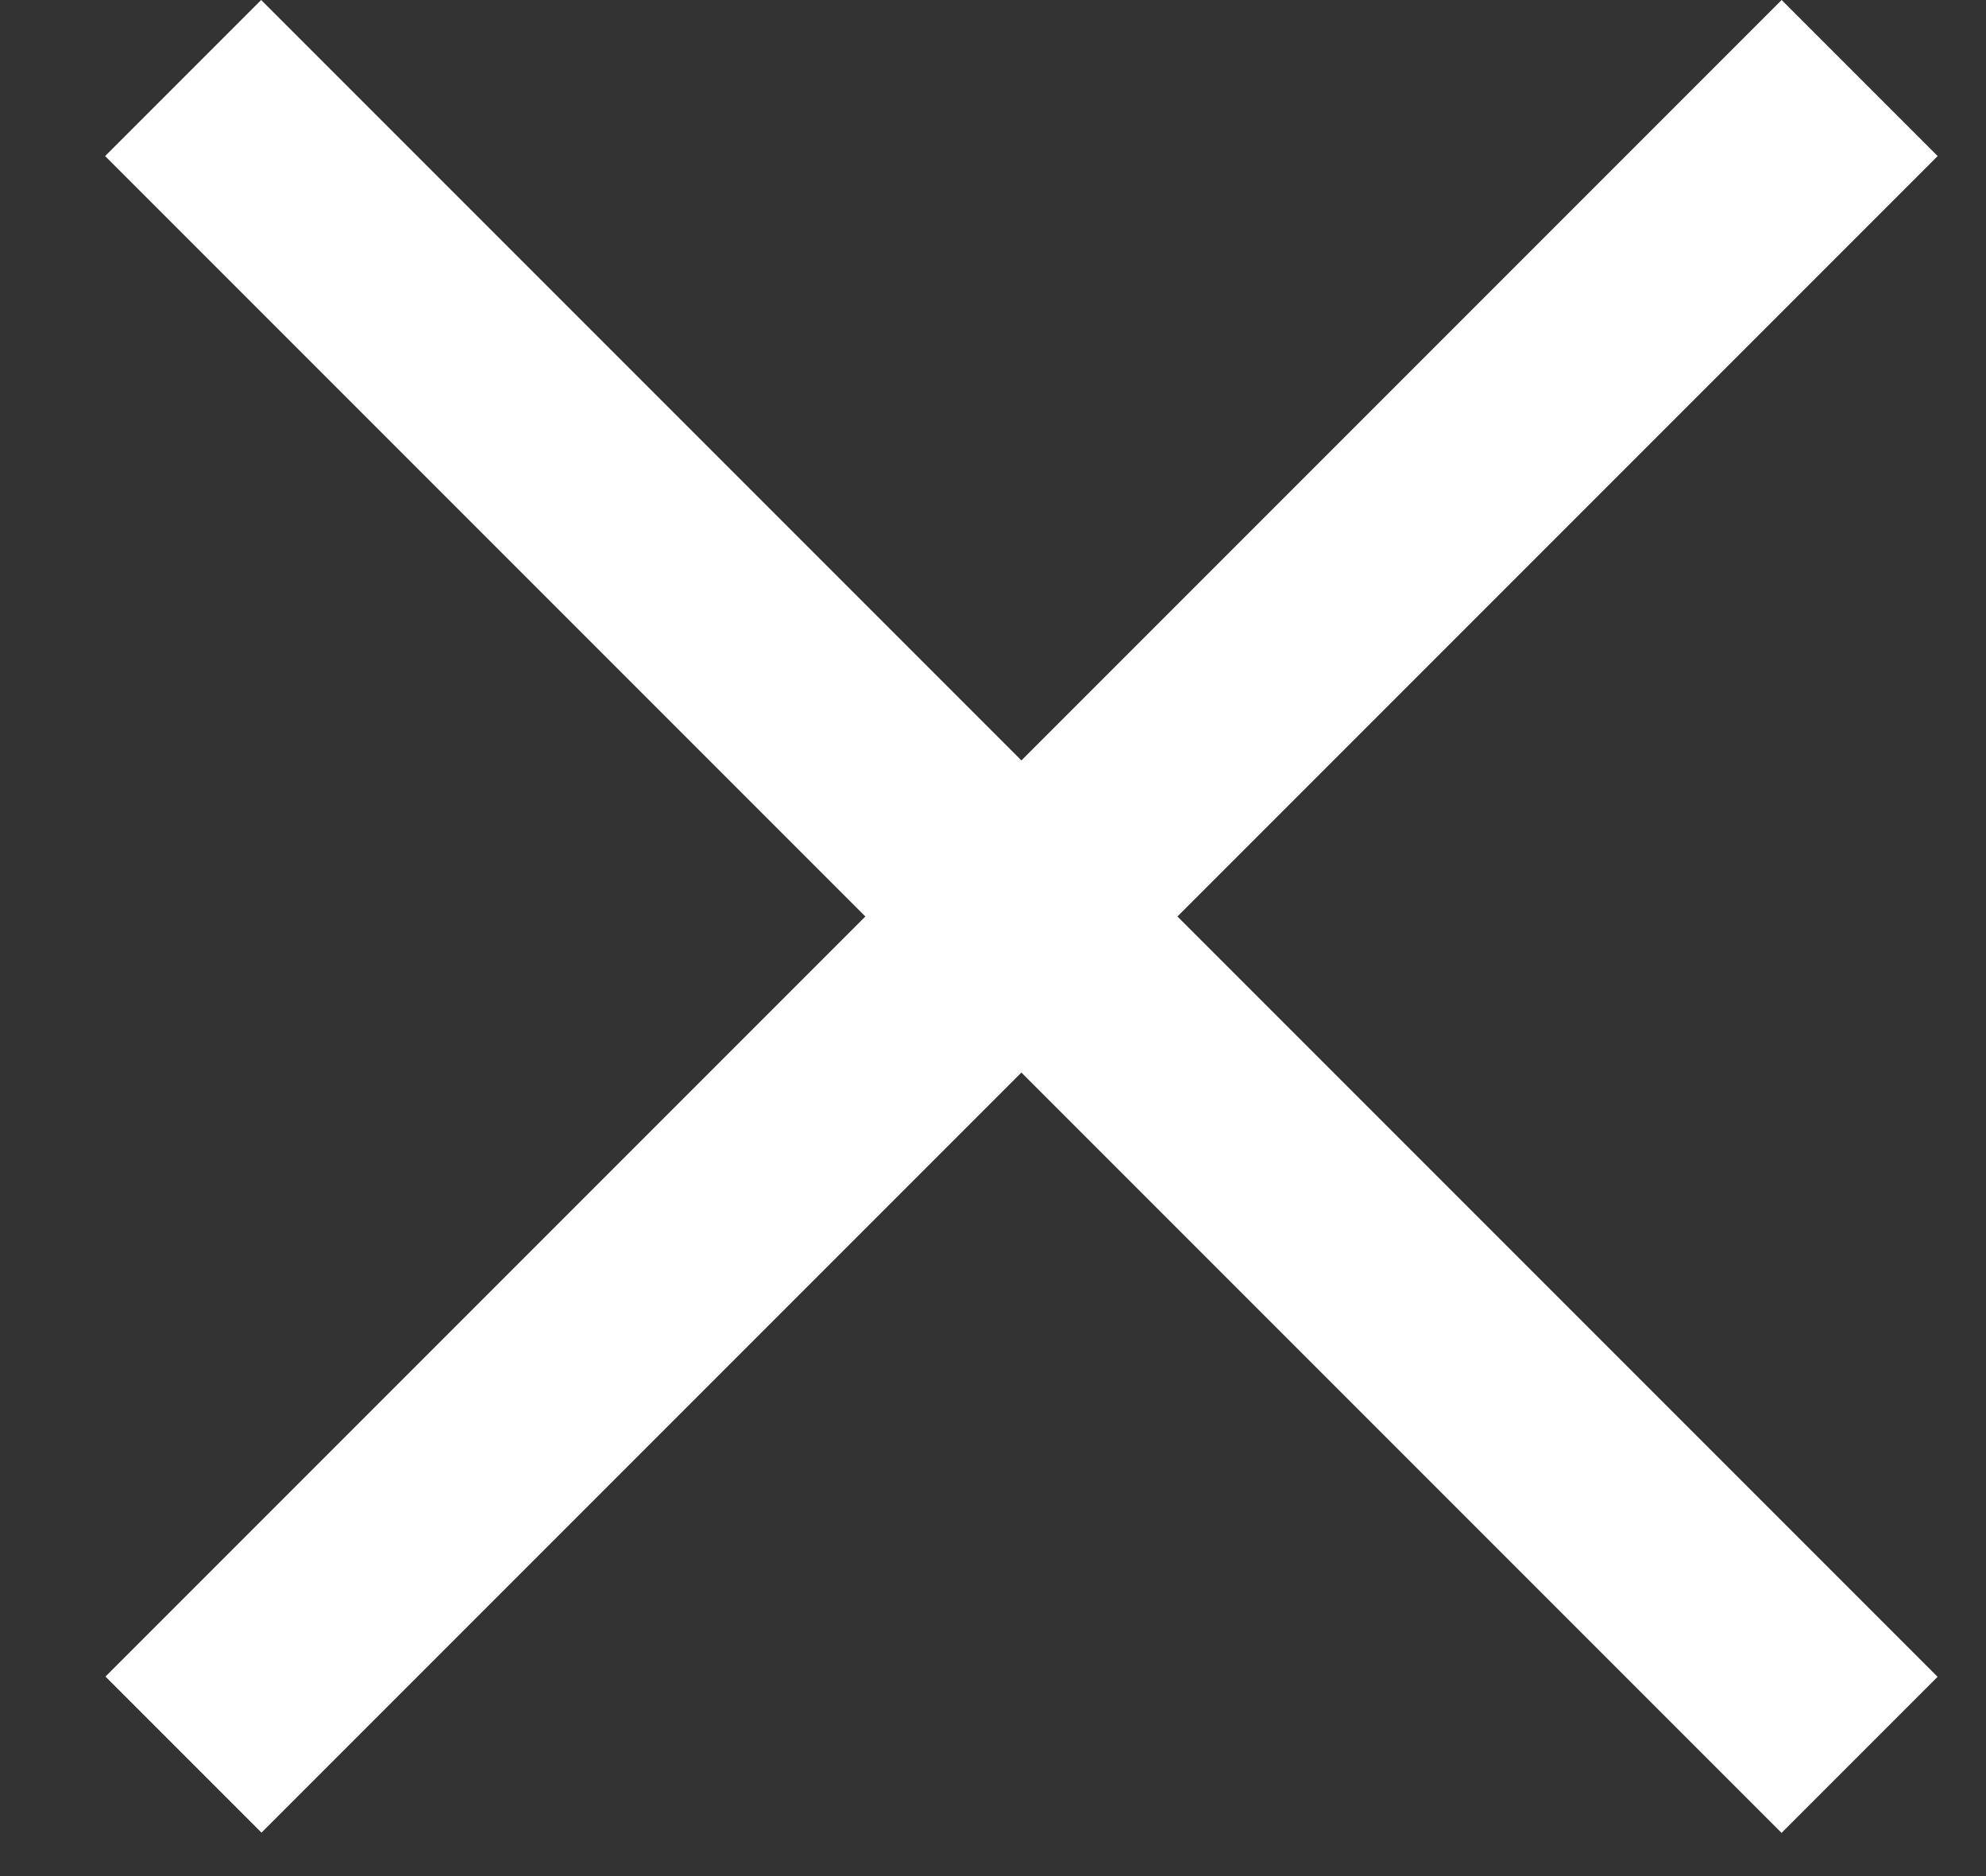
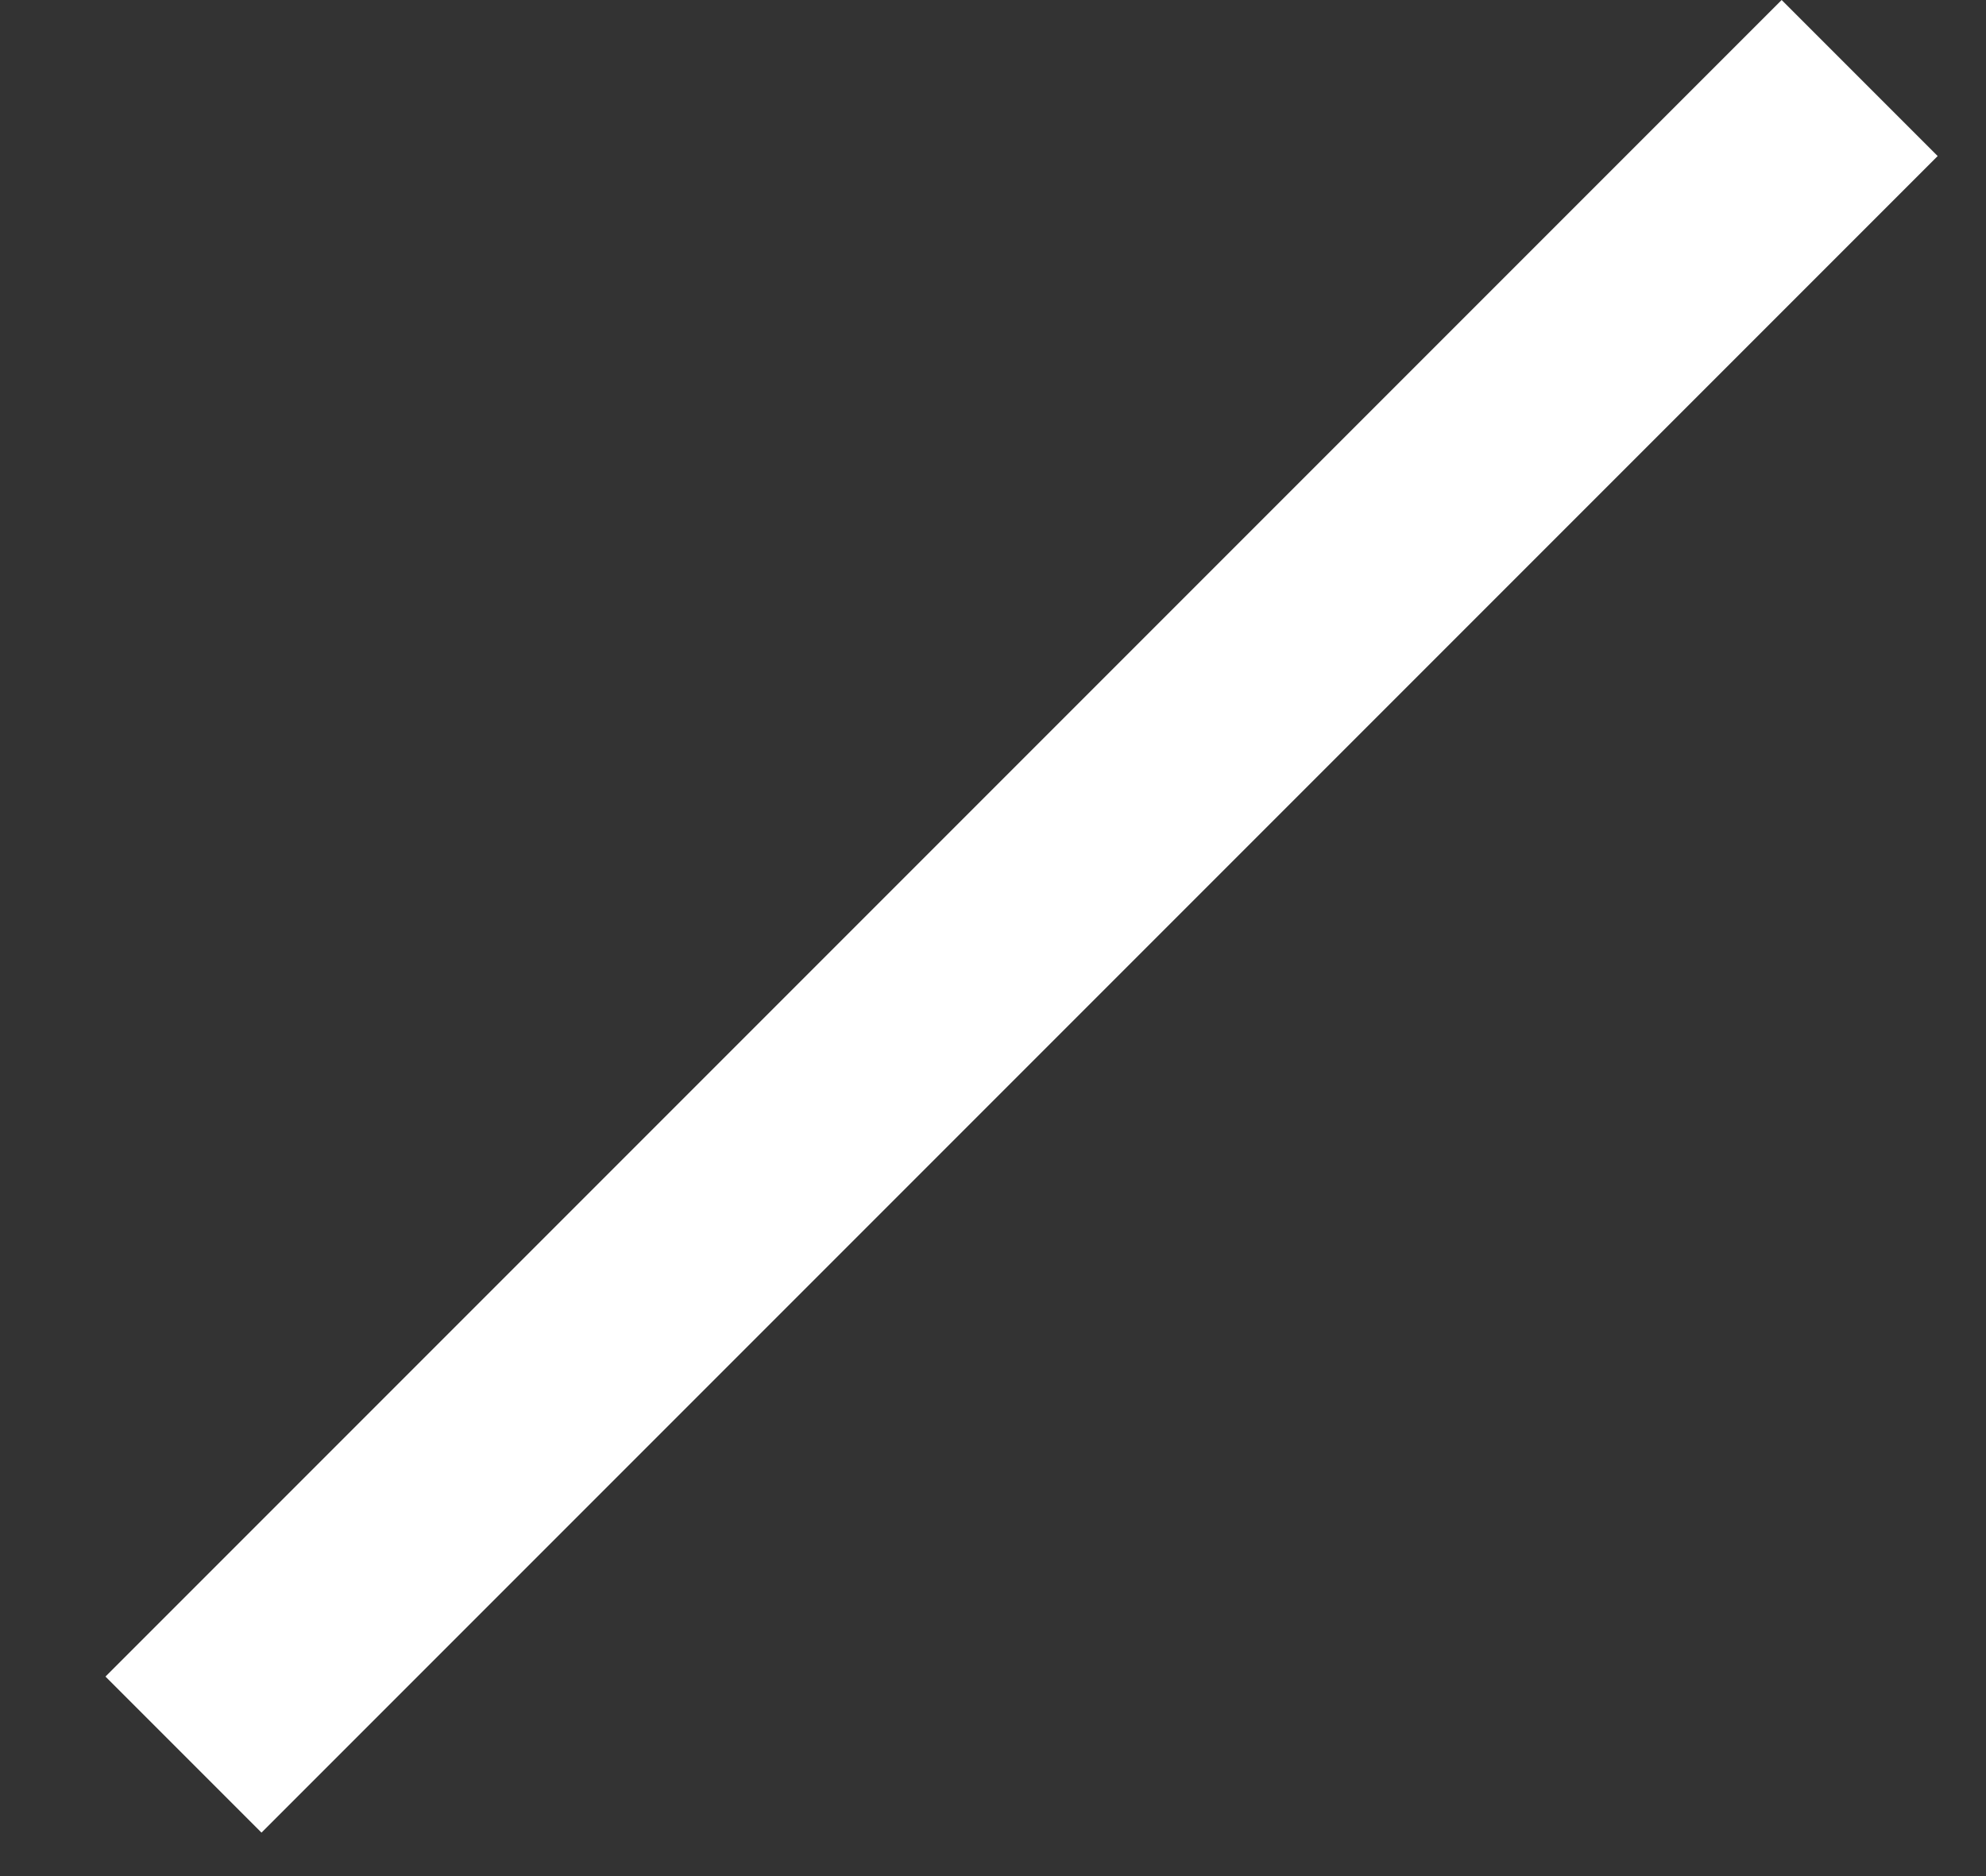
<svg xmlns="http://www.w3.org/2000/svg" width="18" height="17" viewBox="0 0 18 17" fill="none">
  <rect x="0" y="0" width="18" height="17" fill="#333333" stroke="none" />
-   <rect x="2.367" width="21.488" height="2" transform="rotate(45 2.367 0)" fill="white" />
  <rect width="21.488" height="2" transform="matrix(-0.707 0.707 0.707 0.707 16.148 0)" fill="white" />
</svg>